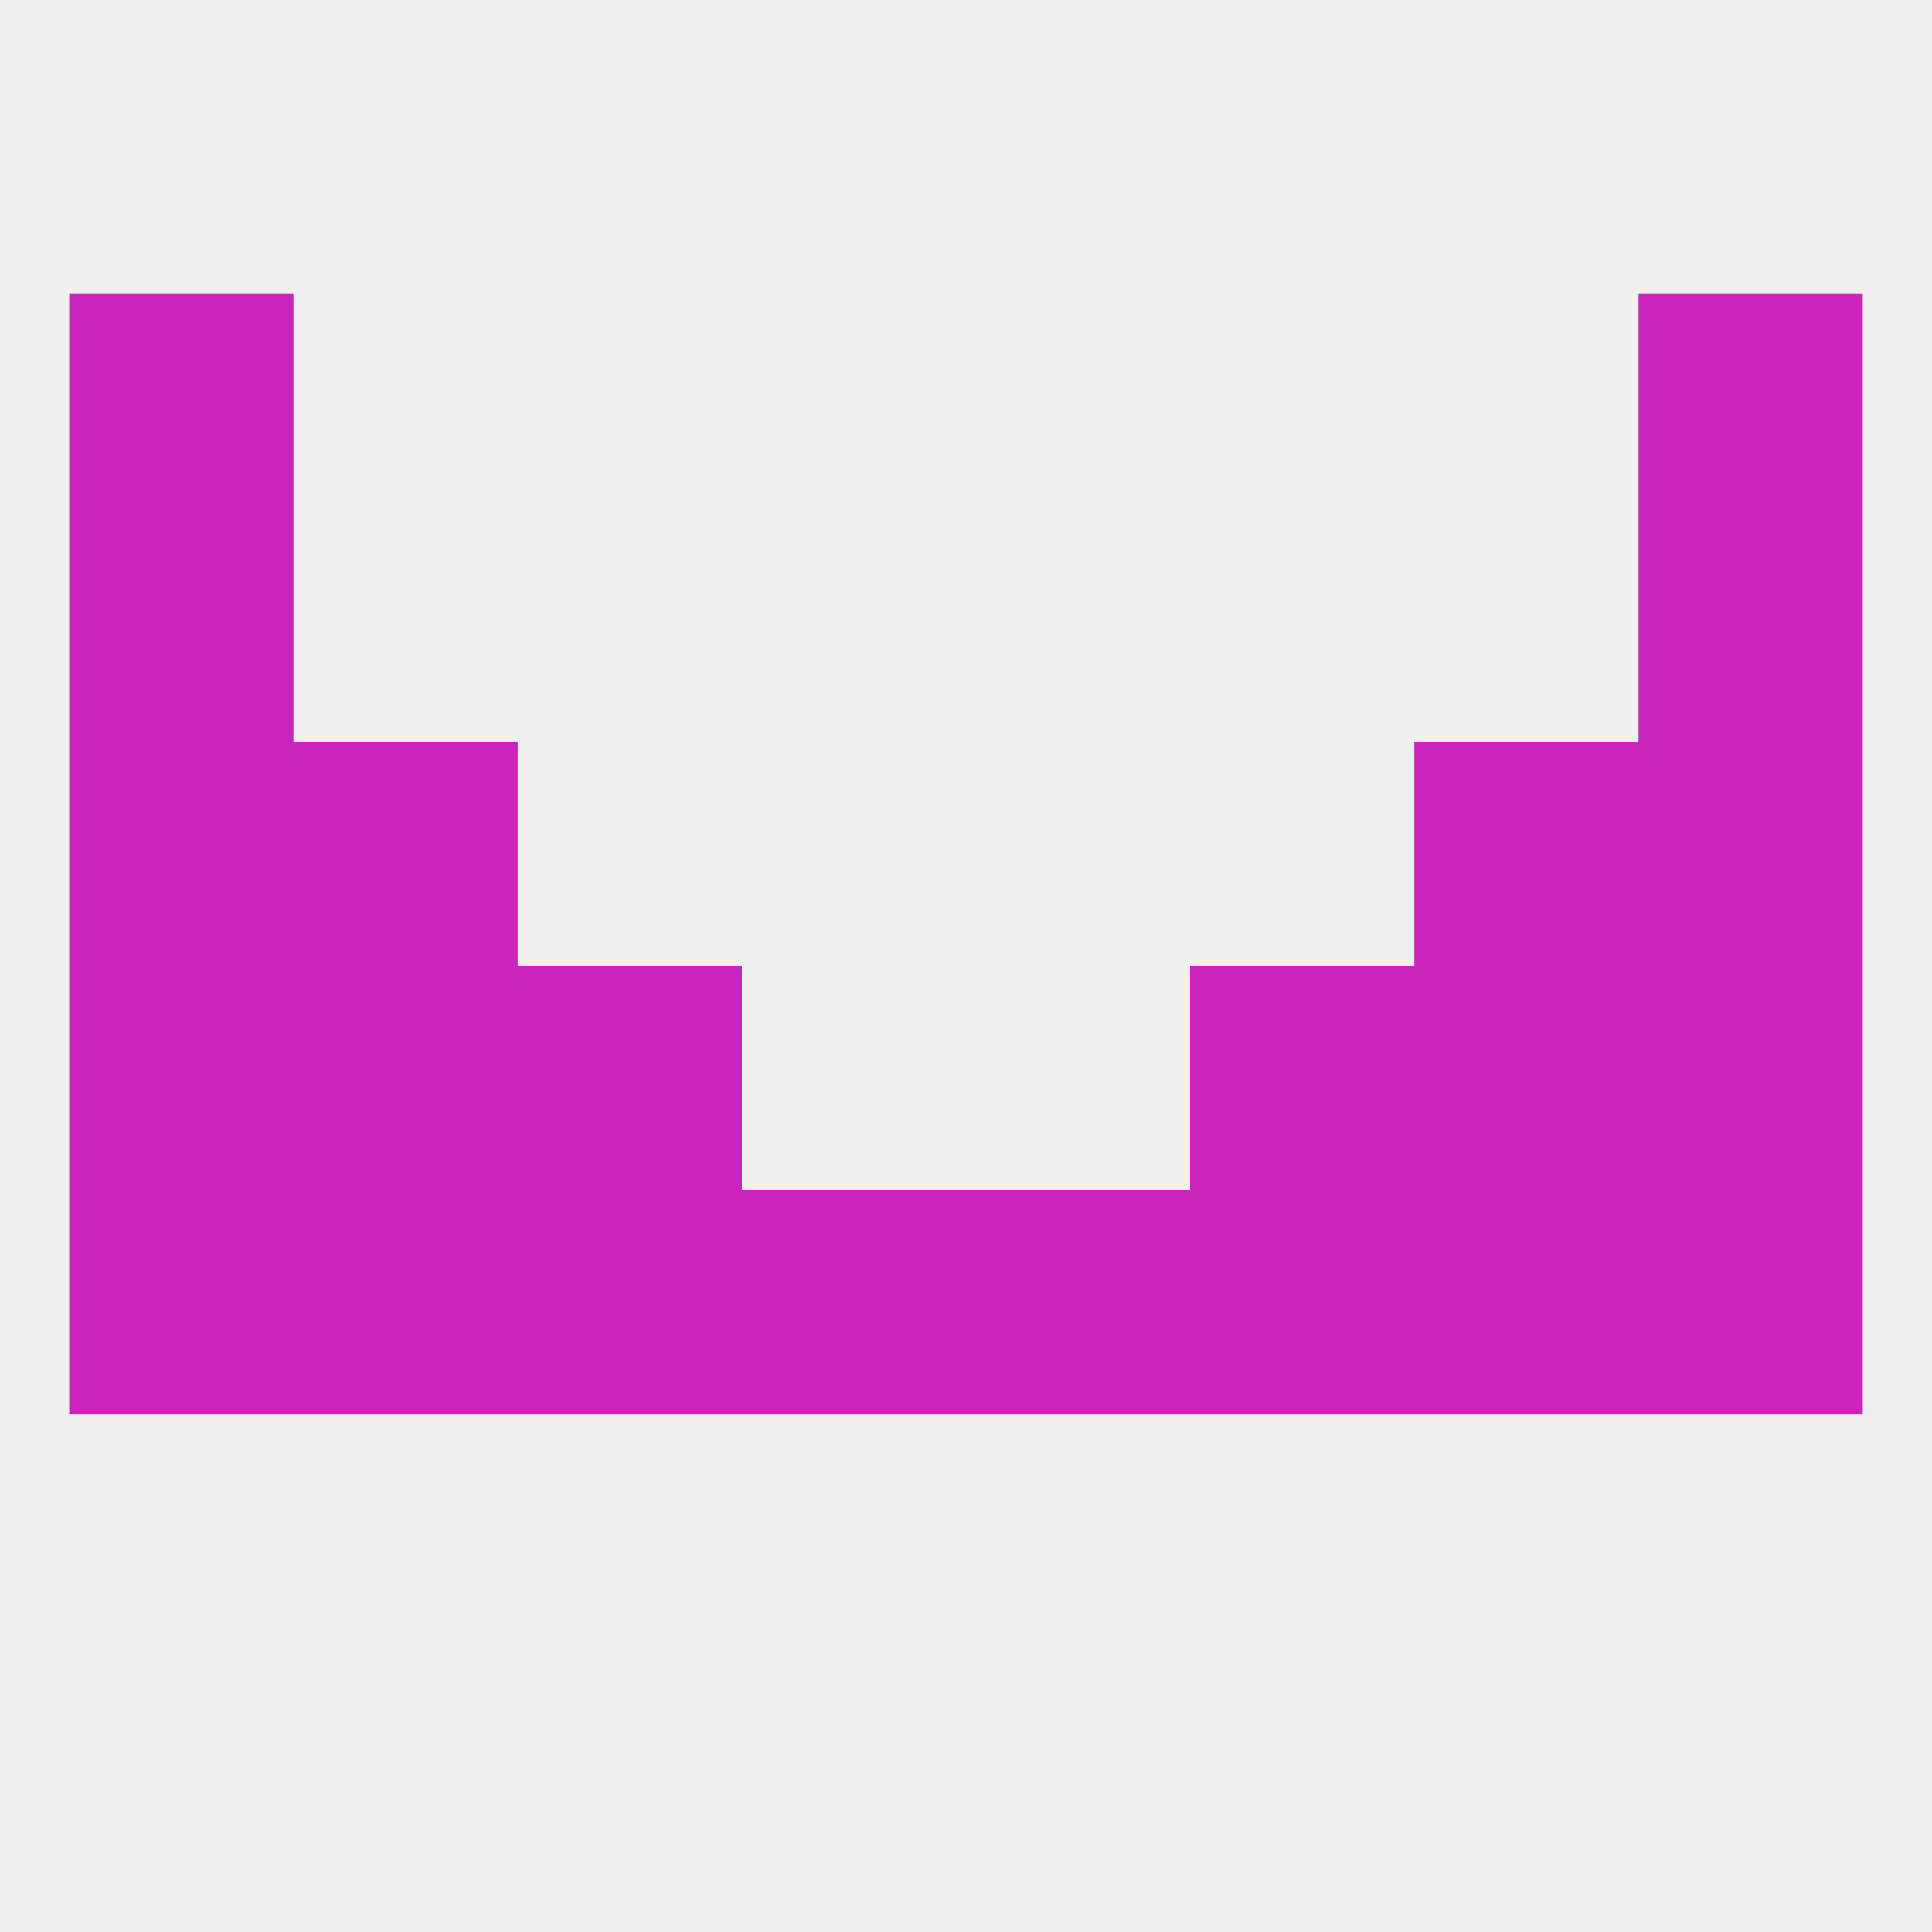
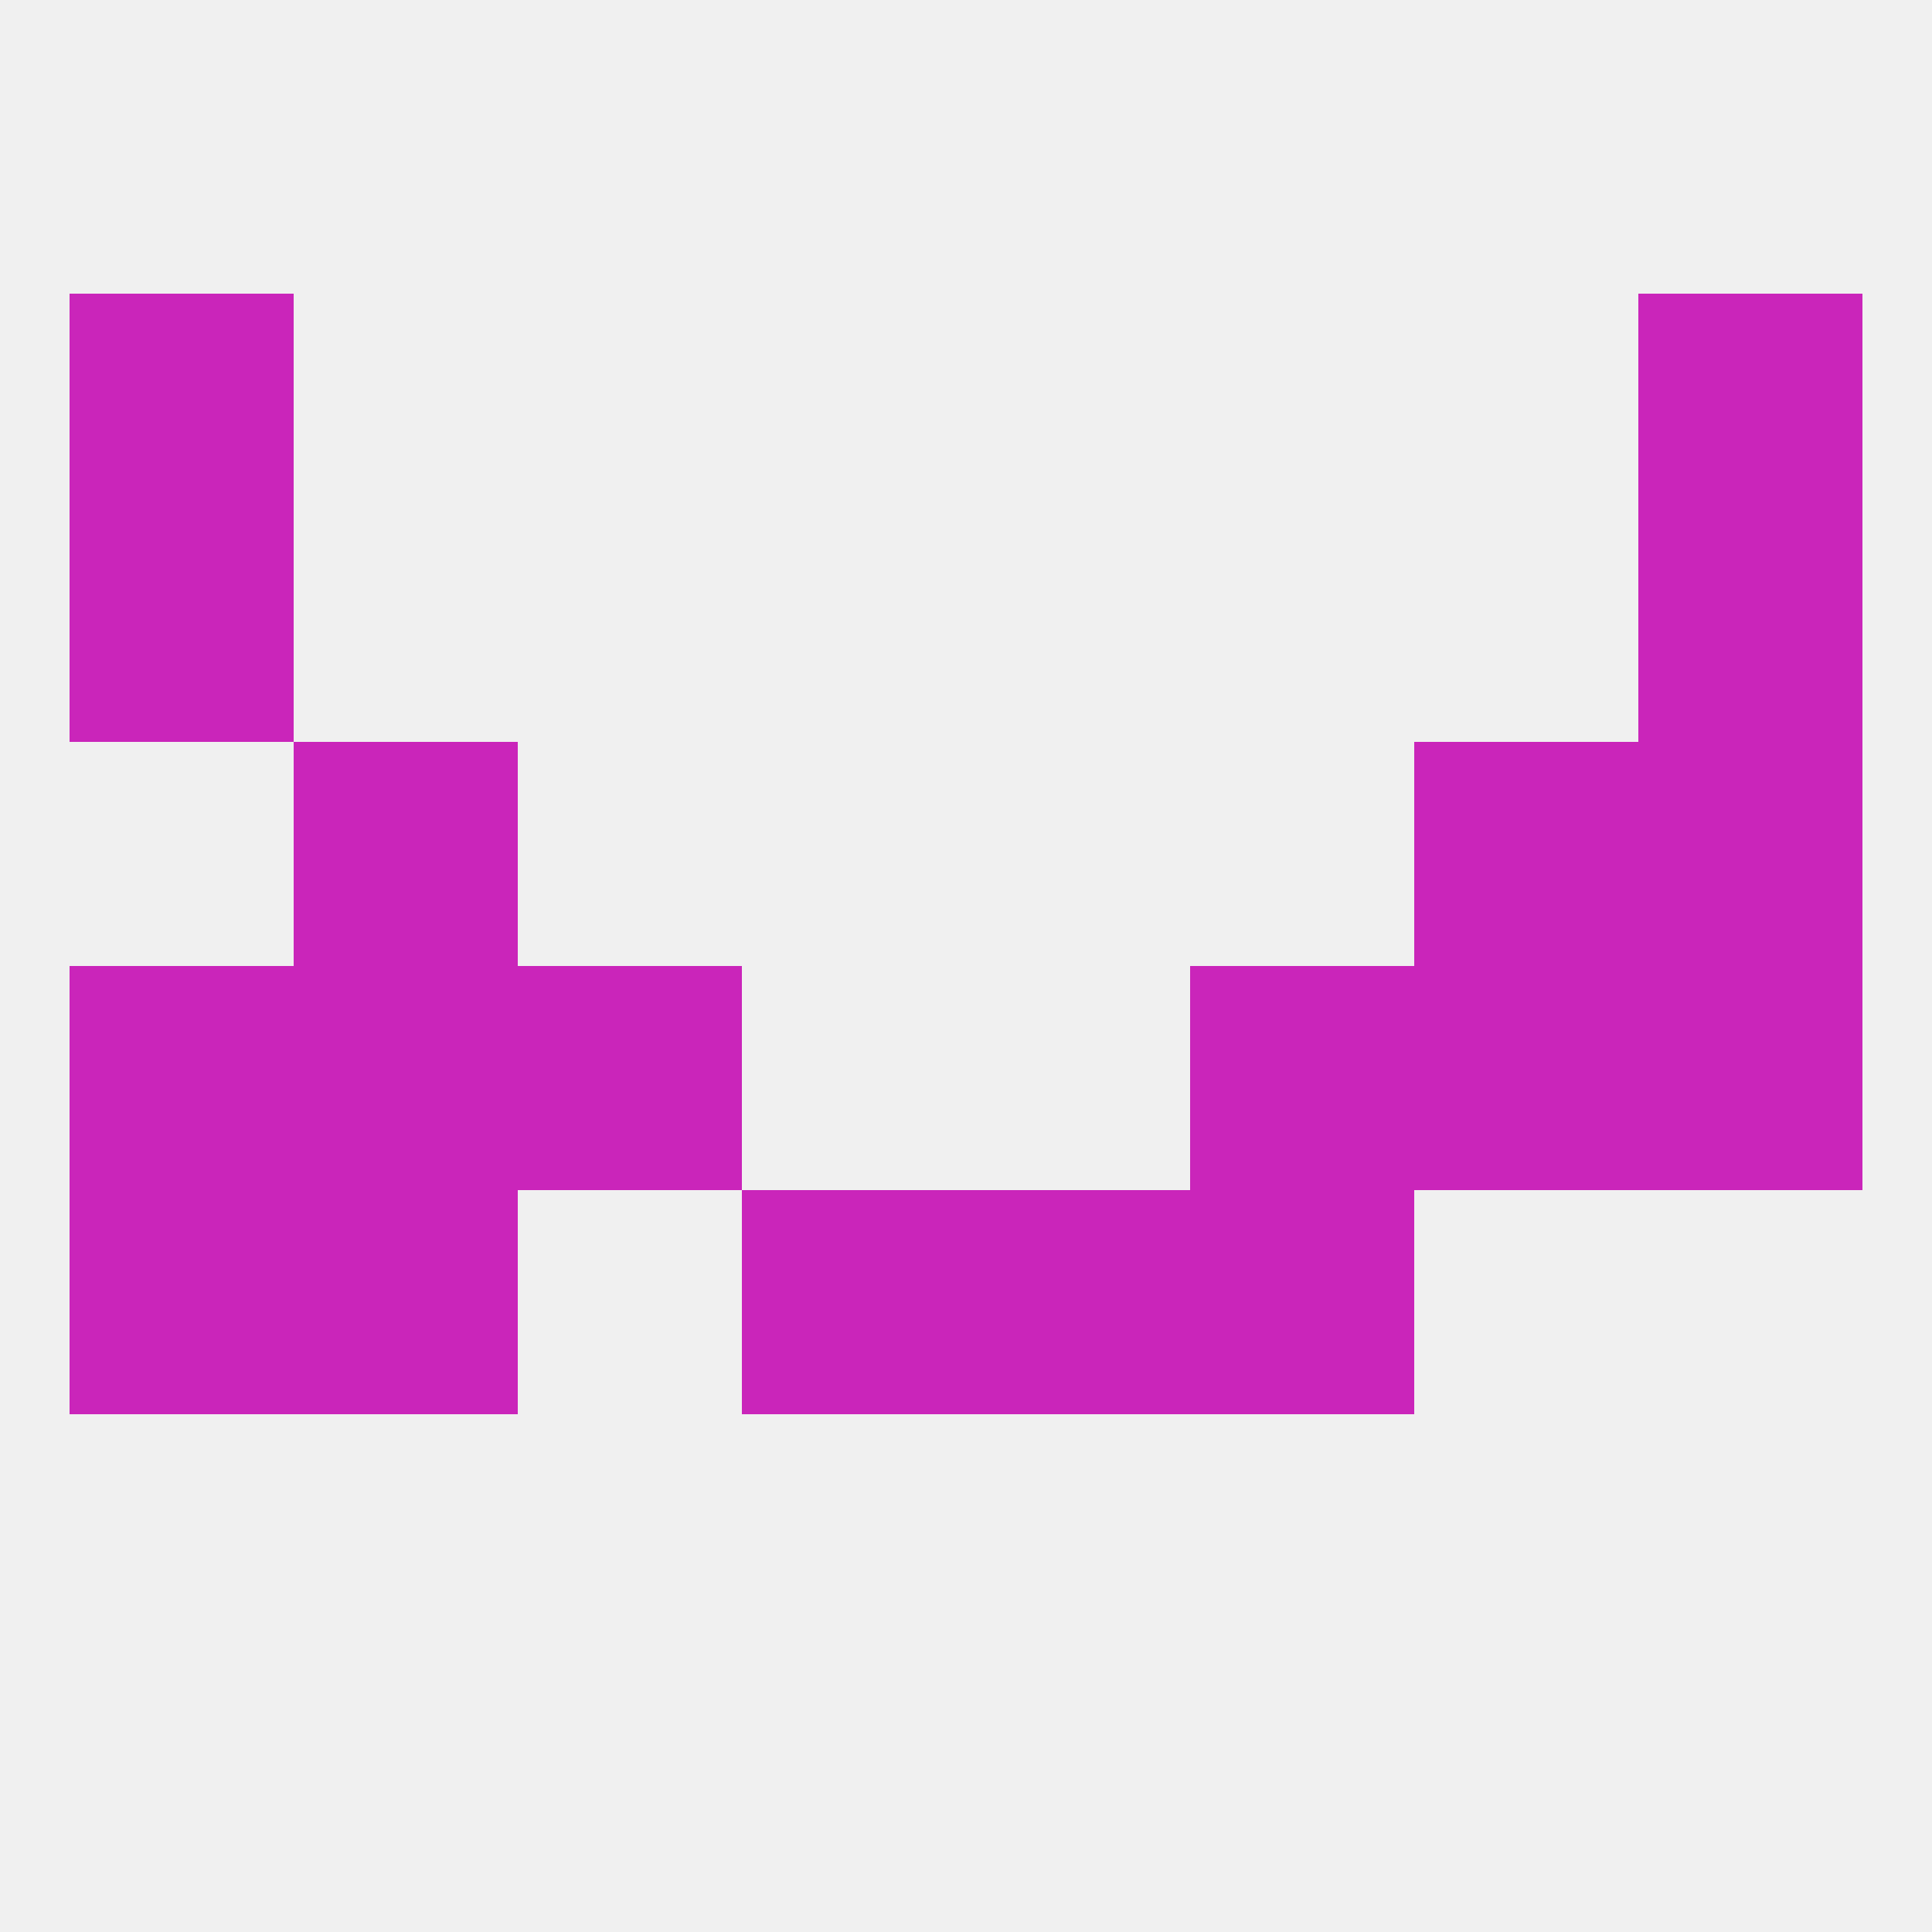
<svg xmlns="http://www.w3.org/2000/svg" version="1.1" baseprofile="full" width="250" height="250" viewBox="0 0 250 250">
  <rect width="100%" height="100%" fill="rgba(240,240,240,255)" />
  <rect x="183" y="125" width="29" height="29" fill="rgba(202,37,186,255)" />
  <rect x="9" y="125" width="29" height="29" fill="rgba(202,37,186,255)" />
  <rect x="212" y="125" width="29" height="29" fill="rgba(202,37,186,255)" />
  <rect x="67" y="125" width="29" height="29" fill="rgba(202,37,186,255)" />
  <rect x="154" y="125" width="29" height="29" fill="rgba(202,37,186,255)" />
  <rect x="38" y="125" width="29" height="29" fill="rgba(202,37,186,255)" />
-   <rect x="212" y="154" width="29" height="29" fill="rgba(202,37,186,255)" />
  <rect x="96" y="154" width="29" height="29" fill="rgba(202,37,186,255)" />
-   <rect x="183" y="154" width="29" height="29" fill="rgba(202,37,186,255)" />
  <rect x="9" y="154" width="29" height="29" fill="rgba(202,37,186,255)" />
  <rect x="125" y="154" width="29" height="29" fill="rgba(202,37,186,255)" />
-   <rect x="67" y="154" width="29" height="29" fill="rgba(202,37,186,255)" />
  <rect x="154" y="154" width="29" height="29" fill="rgba(202,37,186,255)" />
  <rect x="38" y="154" width="29" height="29" fill="rgba(202,37,186,255)" />
-   <rect x="9" y="96" width="29" height="29" fill="rgba(202,37,186,255)" />
  <rect x="212" y="96" width="29" height="29" fill="rgba(202,37,186,255)" />
  <rect x="38" y="96" width="29" height="29" fill="rgba(202,37,186,255)" />
  <rect x="183" y="96" width="29" height="29" fill="rgba(202,37,186,255)" />
  <rect x="9" y="67" width="29" height="29" fill="rgba(202,37,186,255)" />
  <rect x="212" y="67" width="29" height="29" fill="rgba(202,37,186,255)" />
  <rect x="9" y="38" width="29" height="29" fill="rgba(202,37,186,255)" />
  <rect x="212" y="38" width="29" height="29" fill="rgba(202,37,186,255)" />
</svg>